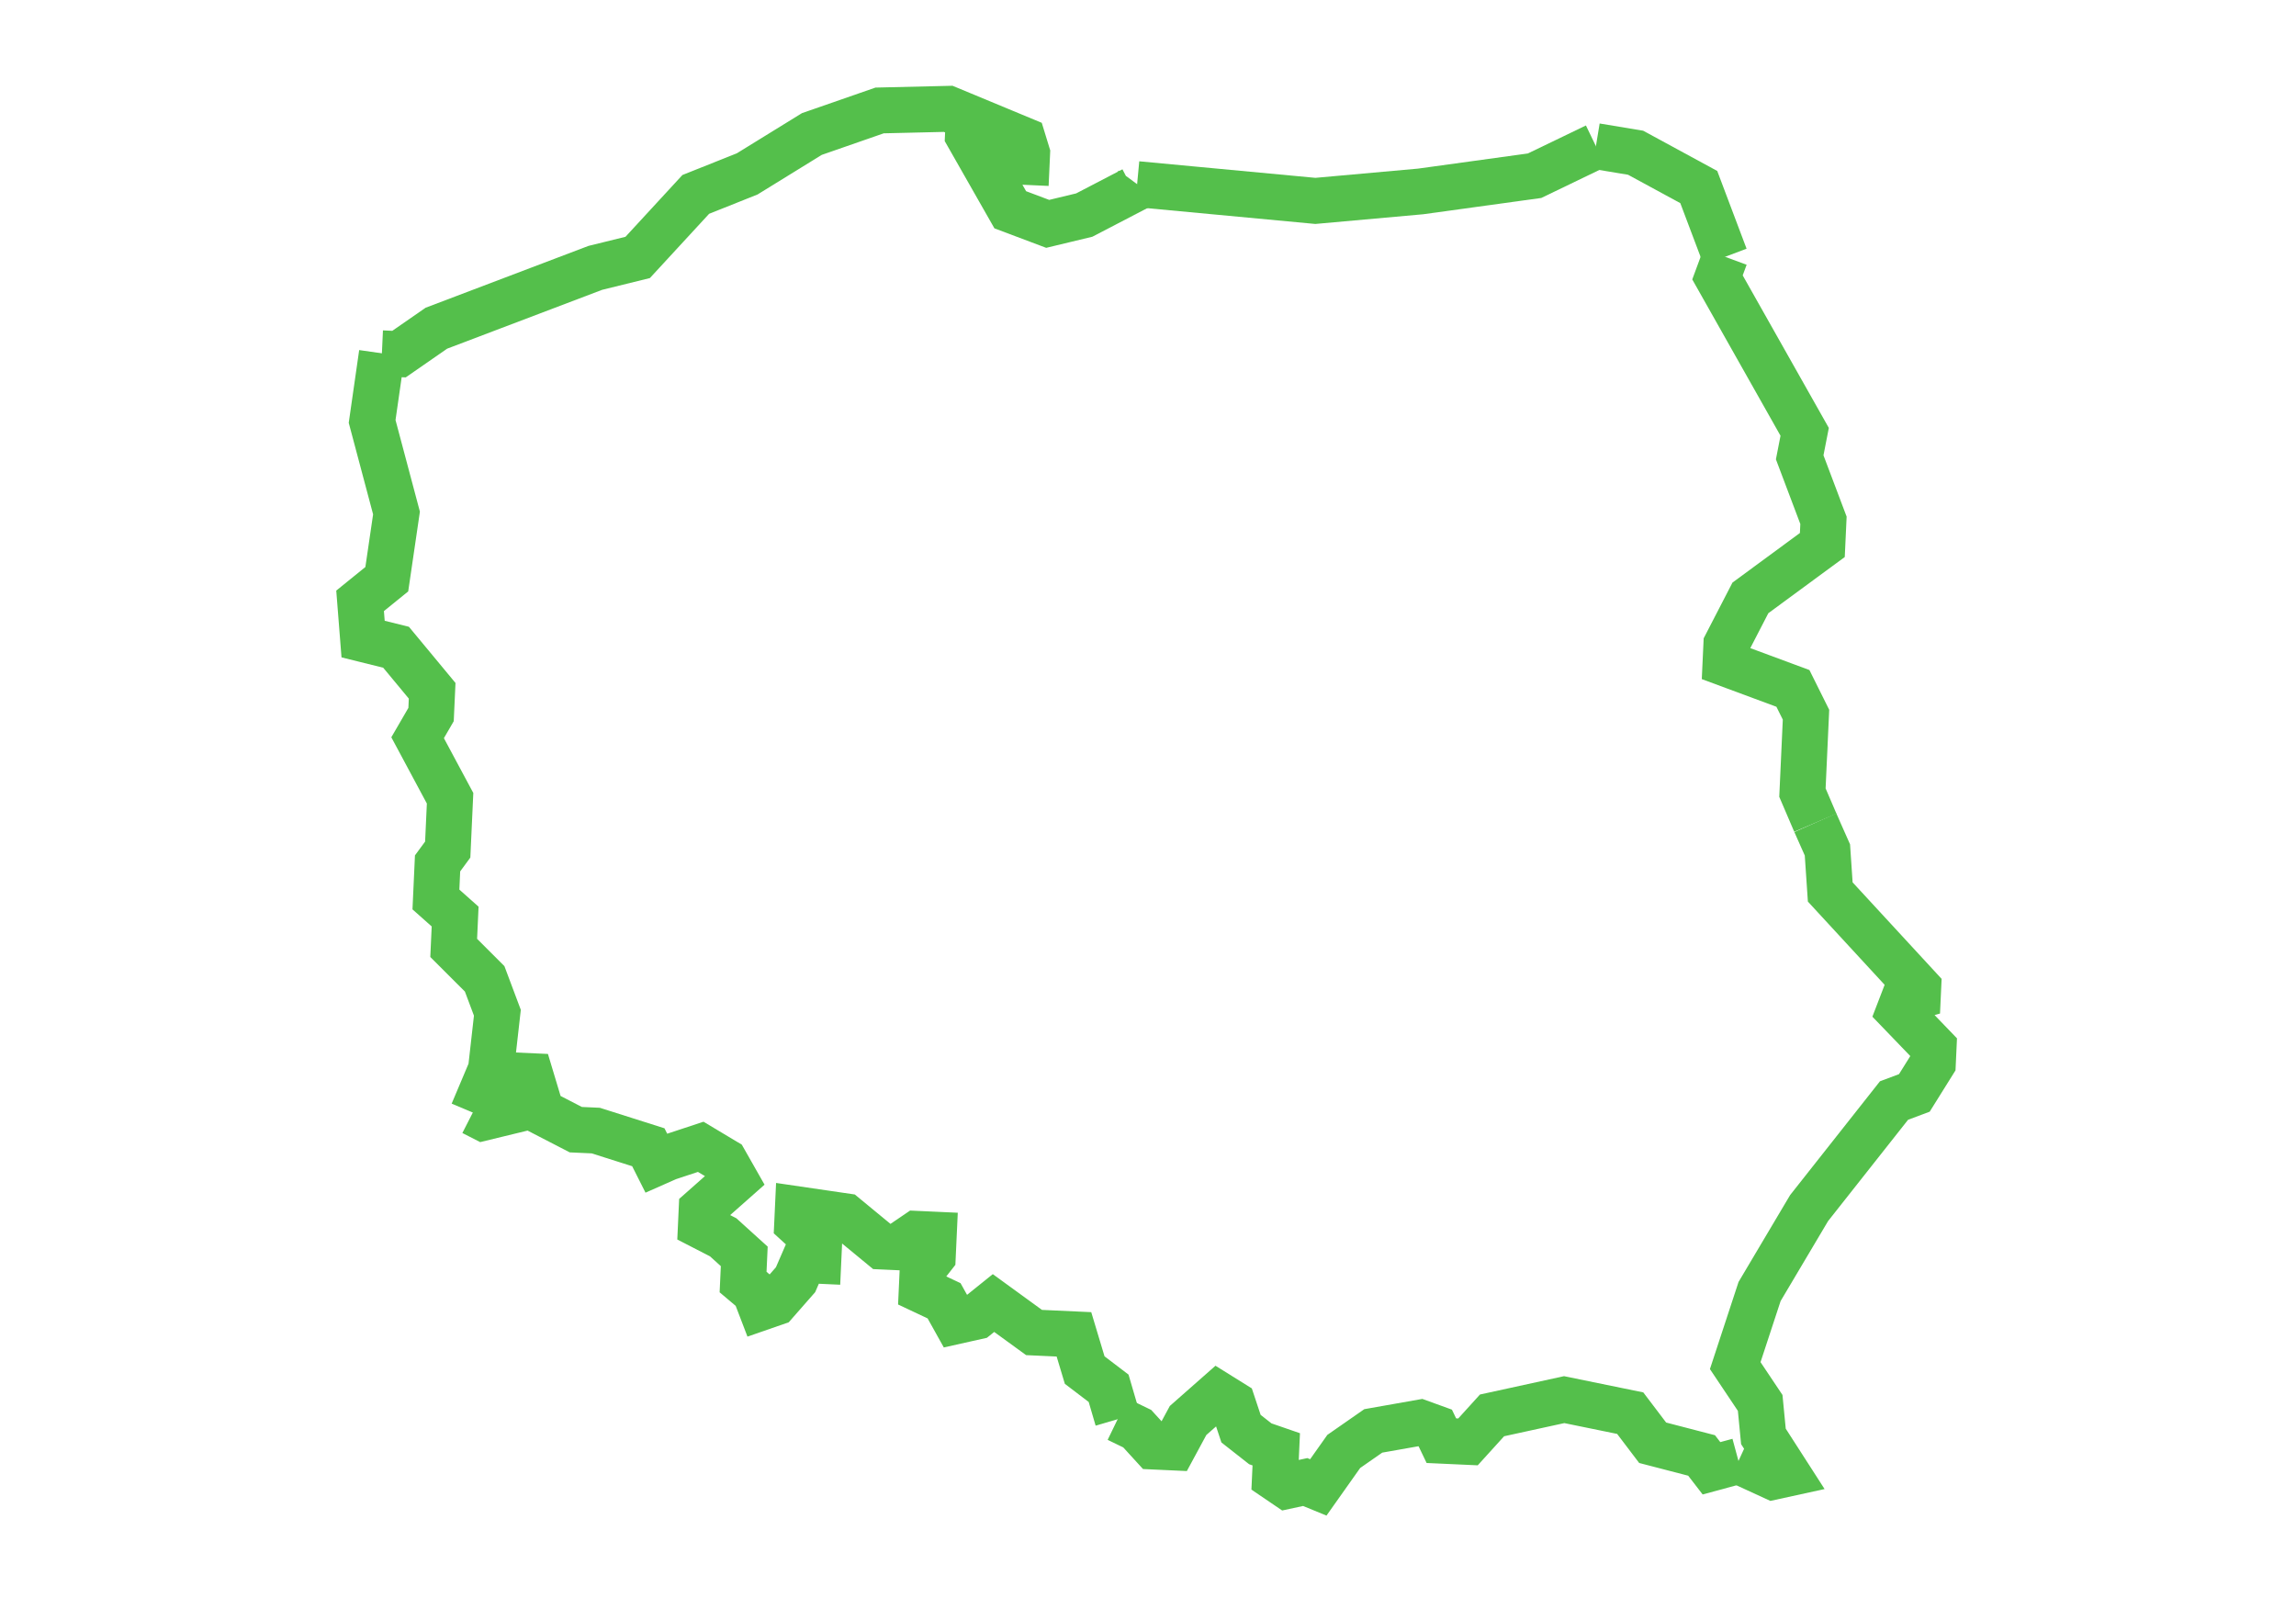
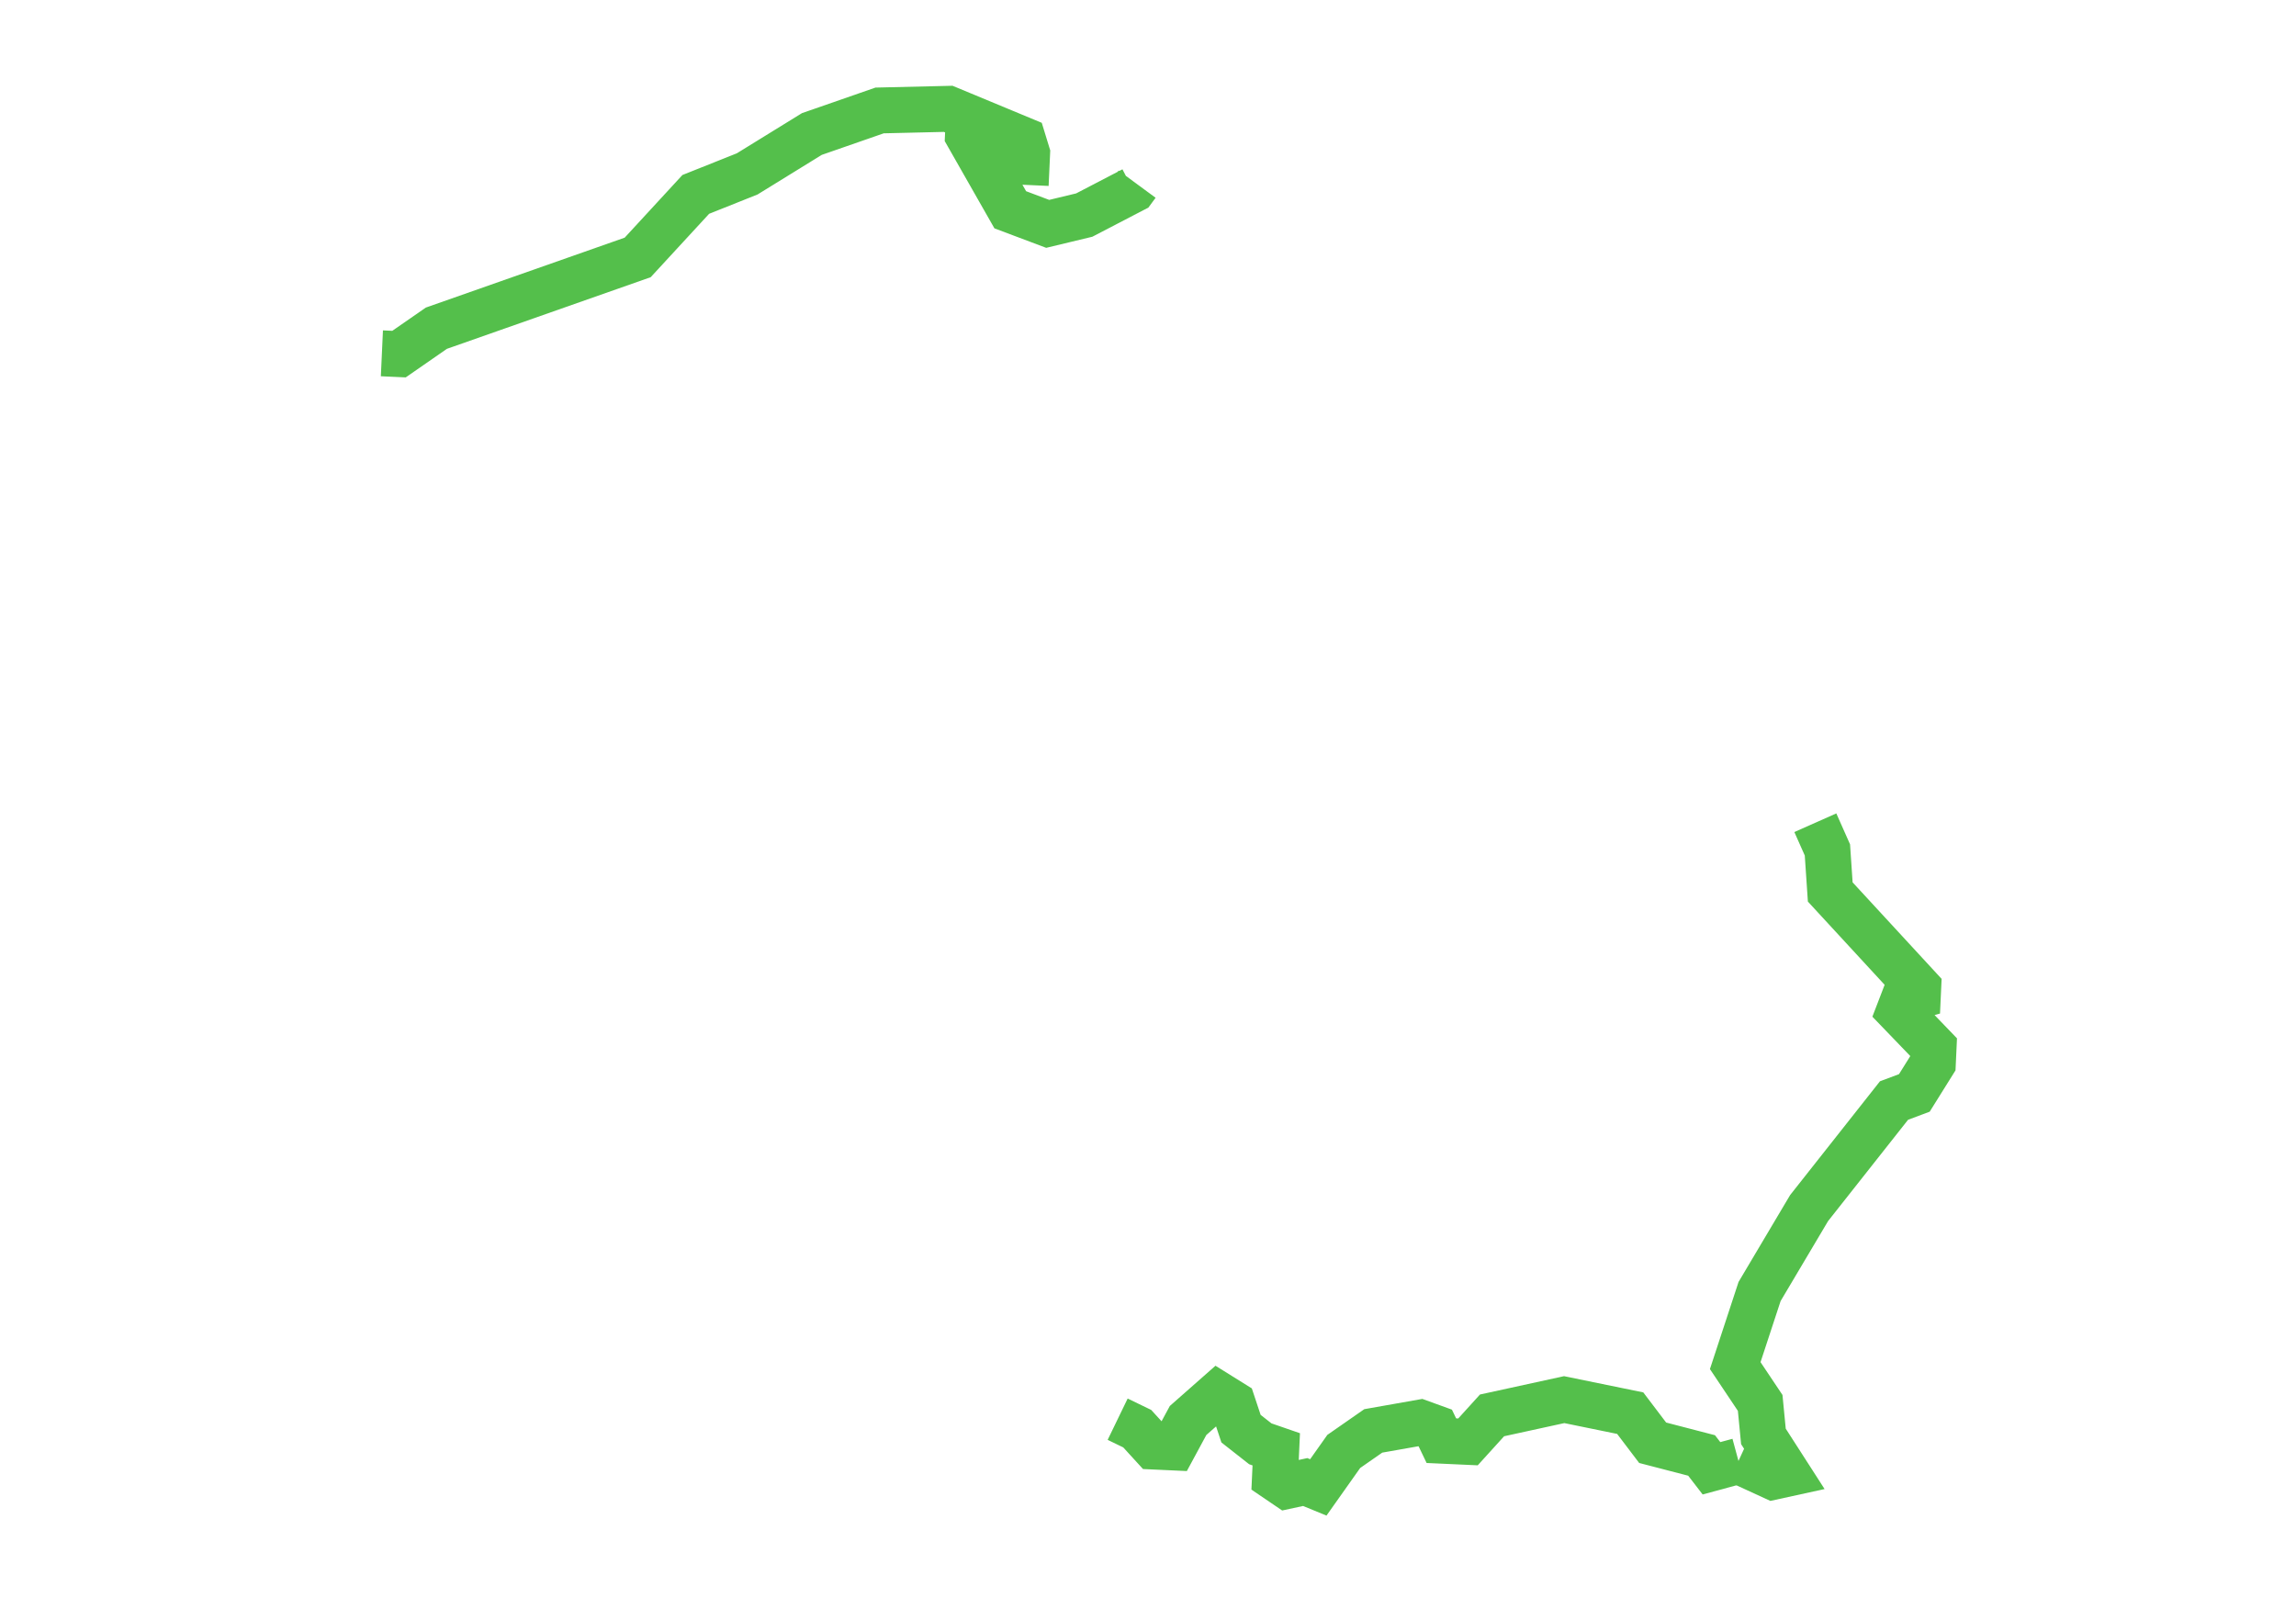
<svg xmlns="http://www.w3.org/2000/svg" version="1.1" id="Warstwa_1" x="0px" y="0px" width="400px" height="278.334px" viewBox="0 0 400 278.334" enable-background="new 0 0 400 278.334" xml:space="preserve">
  <g>
-     <polyline fill="none" stroke="#54BF4B" stroke-width="8" points="198.104,32.084 229.157,35 247.48,33.353 267.346,30.613    278.032,25.461  " />
-     <polyline fill="none" stroke="#54BF4B" stroke-width="8" points="300.539,44.74 295.953,32.586 284.947,26.608 278.032,25.461  " />
-     <polyline fill="none" stroke="#54BF4B" stroke-width="8" points="316.26,143.333 314.013,138.087 314.635,124.513 312.355,119.931    300.609,115.577 300.762,112.266 304.949,104.163 317.48,94.95 317.679,90.646 313.536,79.674 314.403,75.234 299.214,48.329    300.539,44.74  " />
    <polyline fill="none" stroke="#54BF4B" stroke-width="8" points="316.26,143.333 318.365,148.072 318.858,155.396 334.188,172.021    334.119,173.513 331.599,174.227 330.846,176.184 336.863,182.432 336.734,185.243 333.511,190.405 329.967,191.733    315.174,210.468 306.547,225.002 302.305,237.913 306.652,244.414 307.216,250.246 311.395,256.742 308.881,257.292    302.871,254.526  " />
    <polyline fill="none" stroke="#54BF4B" stroke-width="8" points="302.871,254.526 298.166,255.802 296.445,253.567 287.92,251.354    284.009,246.197 272.505,243.842 259.938,246.585 255.746,251.204 251.11,250.992 250.051,248.788 247.438,247.841    239.245,249.289 234.105,252.867 229.67,259.133 227.391,258.197 224.207,258.883 222.116,257.463 222.344,252.496    219.566,251.537 216.205,248.897 214.748,244.515 212.166,242.905 206.981,247.476 204.443,252.173 200.968,252.013    198.122,248.898 194.715,247.249  " />
-     <path fill="none" stroke="#54BF4B" stroke-width="8" d="M198.104,32.084l-0.708,0.962l-8.498,4.422l-6.372,1.533l-6.522-2.455   l-7.371-12.945l0.045-0.995l7.298,3.652l0.745,1.858l2.153,0.099l0.068-1.491l-0.722-2.353l-13.023-5.409l-11.958,0.282   l-11.8,4.104l-11.266,6.949l-8.956,3.572l-10.122,10.981l-7.383,1.819L76.024,57.179l-6.509,4.513   c-0.994-0.045-1.987-0.091-2.981-0.137" />
-     <polyline fill="none" stroke="#54BF4B" stroke-width="8" points="82.371,193.828 85.534,186.341 86.652,176.439 84.435,170.531    79.041,165.143 79.291,159.681 75.944,156.706 76.232,150.416 78.001,148.01 78.411,139.07 72.755,128.524 75.098,124.485    75.288,120.347 69,112.761 63.258,111.337 62.734,104.677 67.385,100.909 69.077,89.374 64.831,73.42 66.534,61.556  " />
-     <polyline fill="none" stroke="#54BF4B" stroke-width="8" points="194.715,247.249 193.138,241.865 188.97,238.691 187.099,232.466    180.145,232.147 173.083,227.013 170.153,229.37 166.467,230.195 164.473,226.619 160.577,224.783 160.744,221.14 162.505,218.896    162.68,215.093 159.701,214.957 156.275,217.285 153.628,217.164 147.235,211.895 138.996,210.689 138.881,213.174    142.702,216.664 142.565,219.644 140.082,219.53 138.599,222.947 135.099,226.936 132.57,227.814 131.533,225.109 129.456,223.357    129.661,218.884 125.997,215.565 122.108,213.563 122.237,210.749 128.115,205.546 126.274,202.307 122.077,199.796    116.349,201.688 114.317,202.587 112.949,199.872 103.792,196.967 100.315,196.808 94.321,193.712 92.447,187.485 90.298,187.388    88.346,190.121 88.18,193.76 84.155,194.739 82.371,193.828  " />
+     <path fill="none" stroke="#54BF4B" stroke-width="8" d="M198.104,32.084l-0.708,0.962l-8.498,4.422l-6.372,1.533l-6.522-2.455   l-7.371-12.945l0.045-0.995l7.298,3.652l0.745,1.858l2.153,0.099l0.068-1.491l-0.722-2.353l-13.023-5.409l-11.958,0.282   l-11.8,4.104l-11.266,6.949l-8.956,3.572l-10.122,10.981L76.024,57.179l-6.509,4.513   c-0.994-0.045-1.987-0.091-2.981-0.137" />
  </g>
</svg>